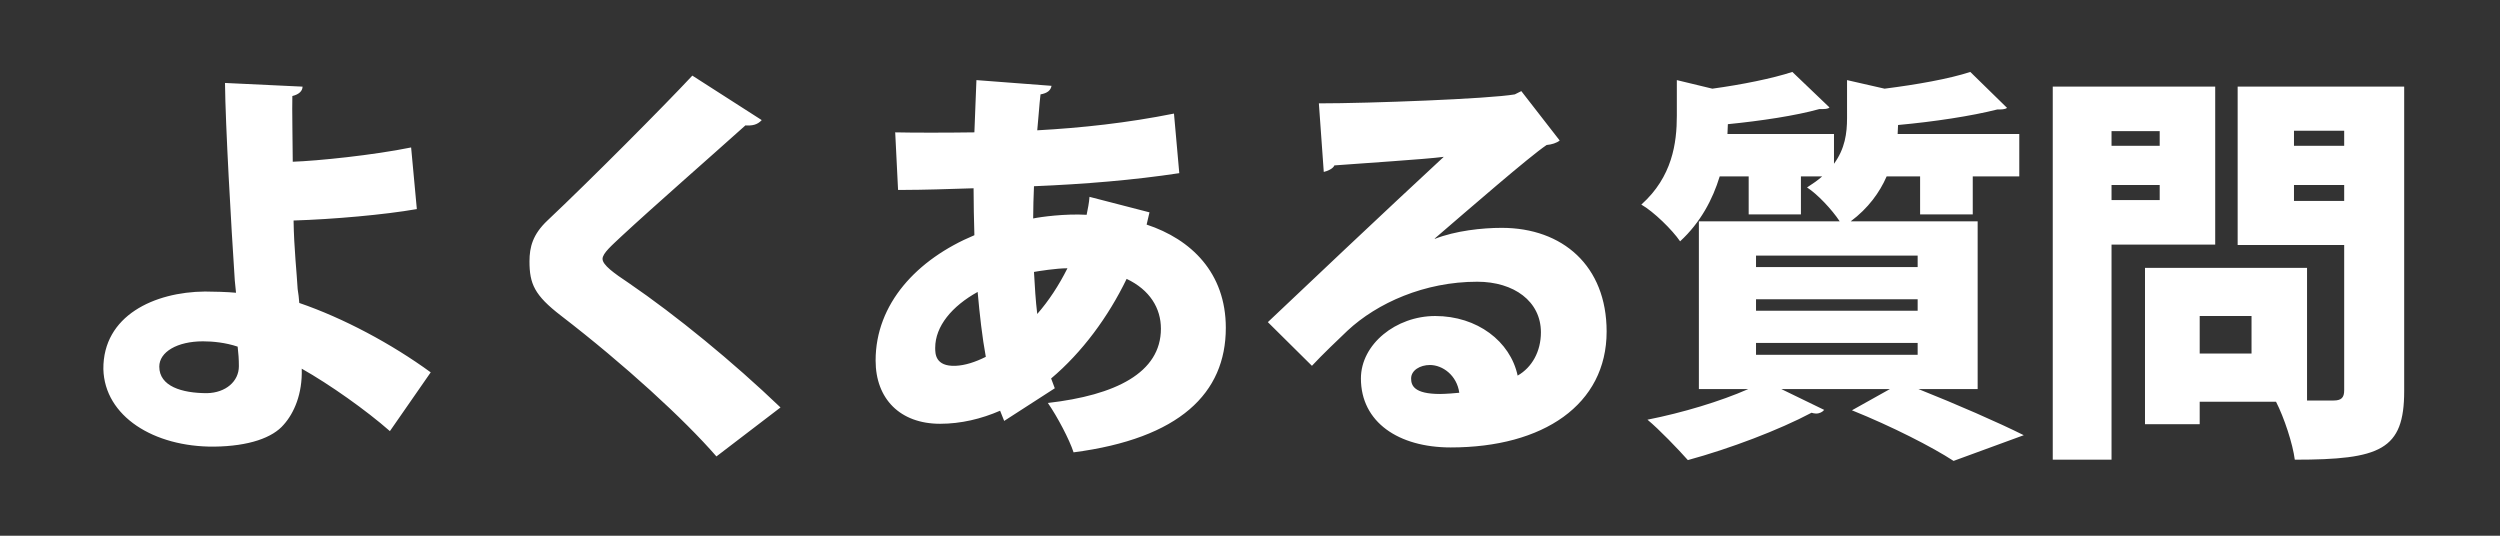
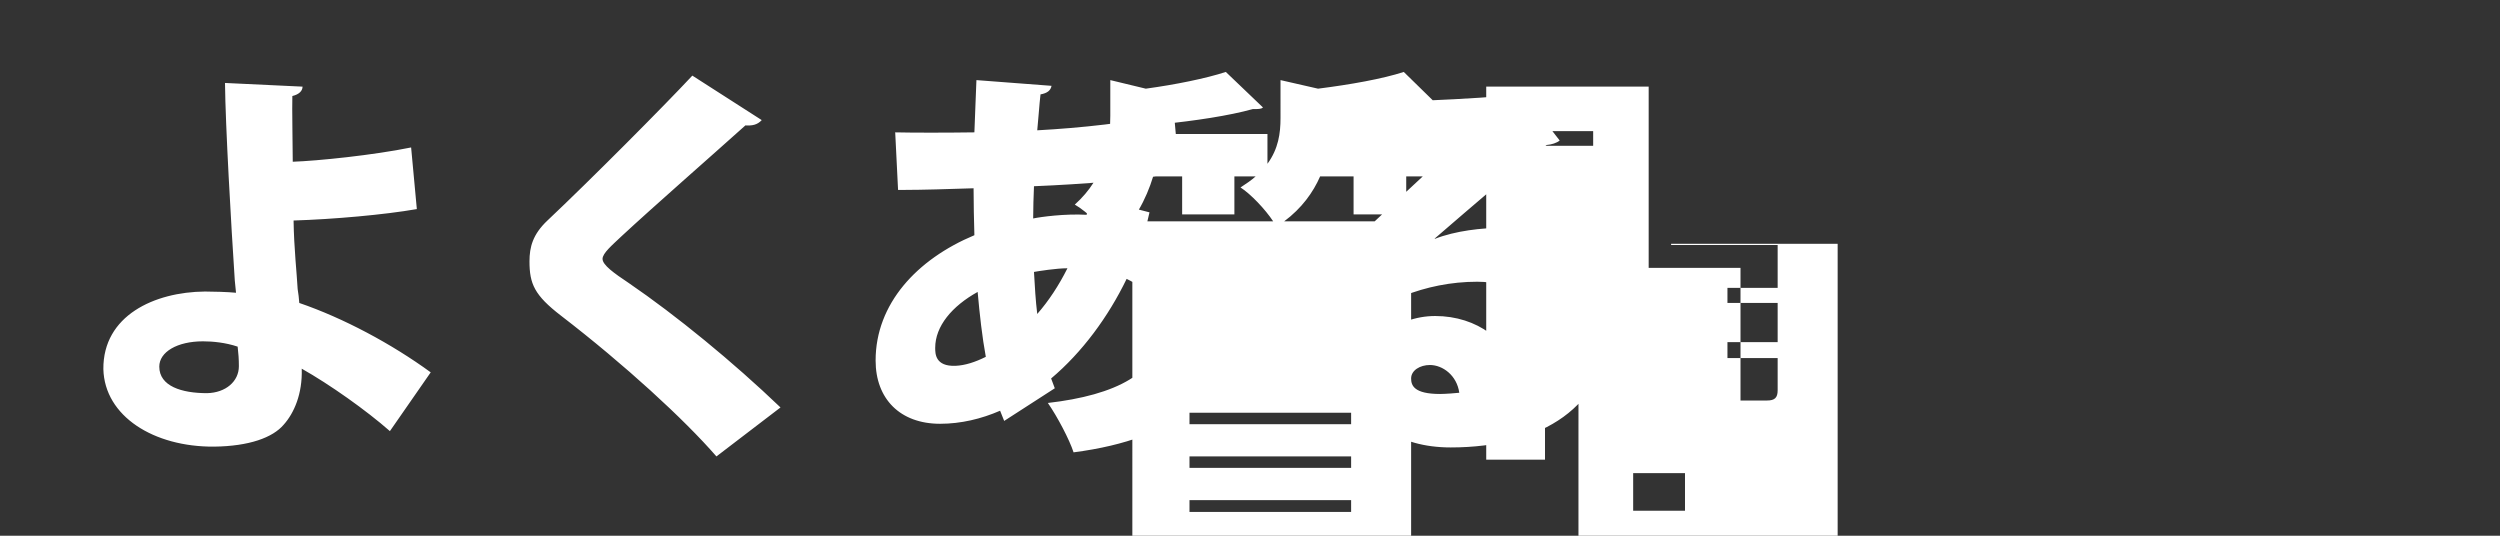
<svg xmlns="http://www.w3.org/2000/svg" width="392" height="84" fill="none">
  <rect width="100%" height="100%" fill="#333333" stroke="none" />
-   <path d="m64.464 23.12.896 9.664c-5.12.896-13.12 1.6-19.328 1.792.064 4.352.512 8.32.64 10.752.128.704.192 1.408.256 2.176 6.912 2.368 14.464 6.4 20.608 10.88l-6.4 9.216c-3.712-3.264-9.408-7.296-13.824-9.792.128 3.968-1.216 6.976-2.816 8.768-1.728 2.048-5.44 3.392-10.944 3.456-9.408.064-17.152-4.736-17.344-12.16-.064-8.384 8-12.096 15.936-12.16 1.152 0 3.648.064 4.864.192l-.192-1.92C36.24 35.28 35.344 19.6 35.28 13.008l12.16.576c0 .64-.512 1.216-1.6 1.472-.064 1.472.064 8.704.064 10.304 3.84-.128 12.608-1.024 18.56-2.24Zm-27.2 31.232c-1.92-.64-3.904-.832-5.44-.832-4.032 0-6.848 1.664-6.848 3.968 0 3.072 3.52 4.16 7.488 4.16 2.944-.064 4.992-1.856 4.992-4.224 0-1.088-.064-1.984-.192-3.072Zm85.12 9.536-10.048 7.68c-5.056-5.824-14.4-14.4-24.384-22.08-4.16-3.2-4.928-4.992-4.928-8.512 0-2.24.512-4.224 2.816-6.4 6.656-6.272 18.368-18.048 22.72-22.72l10.88 6.976c-.704.768-1.536.896-2.56.832-5.632 5.056-14.208 12.544-19.456 17.408-1.408 1.344-2.944 2.624-2.944 3.52 0 .96 1.792 2.24 4.096 3.776 7.488 5.12 16.32 12.352 23.808 19.52Zm61.696-46.08.832 9.344C177.744 28.24 170 28.88 162.128 29.2c-.064 1.664-.128 3.328-.128 5.056 1.216-.256 4.992-.768 8.384-.576.192-.96.384-1.856.448-2.816l9.408 2.432c-.128.64-.32 1.28-.448 1.92 6.976 2.304 12.416 7.552 12.416 16.192 0 10.24-7.232 17.344-23.872 19.52-.64-1.984-2.56-5.632-4.032-7.744 10.624-1.216 17.728-4.736 17.728-11.648 0-3.2-1.728-6.08-5.376-7.808-2.88 5.952-6.976 11.52-11.84 15.616l.576 1.536-7.936 5.12-.64-1.6c-2.944 1.28-6.144 2.048-9.408 2.048-6.272 0-10.112-3.904-10.112-9.92 0-8.896 6.464-15.872 15.488-19.648-.064-2.432-.128-4.864-.128-7.36-3.84.128-8.128.256-10.752.256h-1.088l-.448-9.024c2.752.064 8 .064 12.416 0 .128-2.624.192-5.632.32-8.192l11.776.896c-.128.704-.64 1.152-1.728 1.344-.192 1.6-.32 3.776-.512 5.632 6.976-.384 14.08-1.152 21.44-2.624Zm-21.44 31.424c1.792-2.048 3.392-4.48 4.736-7.168-1.728 0-4.544.448-5.248.576.128 2.304.256 4.48.512 6.592Zm-12.8 8.128c1.472-.064 3.072-.576 4.736-1.408-.576-3.136-.96-6.592-1.28-10.176-4.032 2.24-6.656 5.376-6.656 8.768 0 .896 0 2.944 3.2 2.816Zm75.136-19.968v.064c3.264-1.28 7.424-1.728 10.496-1.728 9.536 0 16.448 5.952 16.448 16.256 0 11.456-9.92 18.176-24.448 18.176-8.192 0-14.08-3.968-14.08-10.816 0-5.376 5.504-9.792 11.648-9.792 6.592 0 11.776 3.968 12.928 9.344 2.24-1.28 3.648-3.776 3.648-6.784 0-4.864-4.224-7.936-9.984-7.936-8.256 0-15.68 3.328-20.352 7.68-1.344 1.28-3.968 3.776-5.568 5.504l-6.912-6.848c3.968-3.776 19.072-18.048 27.584-25.92-2.816.384-13.12 1.024-17.152 1.344-.192.512-1.088.896-1.664 1.024l-.768-10.752c7.936 0 26.688-.704 30.72-1.408l1.024-.512 6.016 7.744c-.448.384-1.28.64-2.048.704-2.752 1.856-12.096 9.984-17.536 14.656Zm-3.712 21.952c0 1.088.448 2.432 4.544 2.432.704 0 2.56-.128 3.008-.192-.384-2.752-2.624-4.352-4.608-4.352-1.536 0-2.944.832-2.944 2.112Zm88.832-24.64v26.304h-9.28c5.952 2.368 12.544 5.248 16.512 7.232l-11.008 4.032c-3.328-2.176-9.728-5.44-15.936-7.936l5.952-3.328h-17.024l6.72 3.264c-.256.32-.704.576-1.28.576-.256 0-.448-.064-.704-.128-5.056 2.688-12.8 5.632-19.392 7.424-1.536-1.728-4.48-4.8-6.336-6.336 5.504-1.088 11.456-2.88 15.808-4.8h-7.744V34.704h22.08c-1.216-1.856-3.52-4.288-5.12-5.312.896-.576 1.728-1.152 2.368-1.728h-3.328v5.952h-8.192v-5.952h-4.544c-1.088 3.584-3.008 7.232-6.208 10.176-1.216-1.792-4.16-4.672-6.08-5.76 4.864-4.352 5.568-9.664 5.568-13.952V12.56l5.568 1.344c4.672-.64 9.408-1.6 12.544-2.624l5.824 5.568c-.256.256-.704.256-1.6.256-3.648 1.024-9.152 1.856-14.336 2.368 0 .512-.064 1.024-.064 1.536h16.704v4.672c1.728-2.368 2.048-4.8 2.048-7.168V12.56l5.888 1.344c5.056-.64 10.112-1.536 13.44-2.624l5.76 5.632c-.32.256-.896.256-1.536.256-4.032 1.024-9.92 1.92-15.552 2.432 0 .448-.064.896-.064 1.408h19.072v6.656h-7.296v5.952h-8.256v-5.952h-5.248c-1.088 2.496-2.88 4.992-5.632 7.04h19.904Zm-9.408 12.224h-25.344v1.792h25.344v-1.792Zm0-6.848h-25.344v1.792h25.344V40.08Zm0 13.696h-25.344v1.856h25.344v-1.856Zm46.656-40.192v24.768h-16.256V72.08h-9.216V13.584h25.472Zm20.224 9.28v-2.368h-7.872v2.368h7.872Zm-16.704-9.28h26.112v47.744c0 9.216-3.712 10.752-17.152 10.752-.32-2.496-1.664-6.592-2.944-9.088h-11.968v3.52h-8.576V42h25.408v20.8h4.16c1.216 0 1.664-.448 1.664-1.6V38.416h-16.704V13.584Zm8.832 15.424v2.496h7.872v-2.496h-7.872Zm-21.056-6.144V20.56h-7.552v2.304h7.552Zm-7.552 6.144v2.368h7.552v-2.368h-7.552Zm13.824 26.432h8.128v-5.888h-8.128v5.888Z" fill="#fff" />
+   <path d="m64.464 23.12.896 9.664c-5.12.896-13.12 1.6-19.328 1.792.064 4.352.512 8.32.64 10.752.128.704.192 1.408.256 2.176 6.912 2.368 14.464 6.4 20.608 10.88l-6.4 9.216c-3.712-3.264-9.408-7.296-13.824-9.792.128 3.968-1.216 6.976-2.816 8.768-1.728 2.048-5.44 3.392-10.944 3.456-9.408.064-17.152-4.736-17.344-12.16-.064-8.384 8-12.096 15.936-12.16 1.152 0 3.648.064 4.864.192l-.192-1.92C36.24 35.28 35.344 19.6 35.28 13.008l12.16.576c0 .64-.512 1.216-1.6 1.472-.064 1.472.064 8.704.064 10.304 3.84-.128 12.608-1.024 18.56-2.24Zm-27.2 31.232c-1.92-.64-3.904-.832-5.44-.832-4.032 0-6.848 1.664-6.848 3.968 0 3.072 3.52 4.16 7.488 4.16 2.944-.064 4.992-1.856 4.992-4.224 0-1.088-.064-1.984-.192-3.072Zm85.12 9.536-10.048 7.68c-5.056-5.824-14.4-14.4-24.384-22.08-4.16-3.2-4.928-4.992-4.928-8.512 0-2.24.512-4.224 2.816-6.4 6.656-6.272 18.368-18.048 22.72-22.72l10.88 6.976c-.704.768-1.536.896-2.56.832-5.632 5.056-14.208 12.544-19.456 17.408-1.408 1.344-2.944 2.624-2.944 3.52 0 .96 1.792 2.24 4.096 3.776 7.488 5.12 16.32 12.352 23.808 19.52Zm61.696-46.08.832 9.344C177.744 28.24 170 28.88 162.128 29.2c-.064 1.664-.128 3.328-.128 5.056 1.216-.256 4.992-.768 8.384-.576.192-.96.384-1.856.448-2.816l9.408 2.432c-.128.64-.32 1.28-.448 1.92 6.976 2.304 12.416 7.552 12.416 16.192 0 10.24-7.232 17.344-23.872 19.52-.64-1.984-2.56-5.632-4.032-7.744 10.624-1.216 17.728-4.736 17.728-11.648 0-3.2-1.728-6.08-5.376-7.808-2.88 5.952-6.976 11.52-11.84 15.616l.576 1.536-7.936 5.12-.64-1.6c-2.944 1.28-6.144 2.048-9.408 2.048-6.272 0-10.112-3.904-10.112-9.92 0-8.896 6.464-15.872 15.488-19.648-.064-2.432-.128-4.864-.128-7.36-3.84.128-8.128.256-10.752.256h-1.088l-.448-9.024c2.752.064 8 .064 12.416 0 .128-2.624.192-5.632.32-8.192l11.776.896c-.128.704-.64 1.152-1.728 1.344-.192 1.6-.32 3.776-.512 5.632 6.976-.384 14.08-1.152 21.44-2.624Zm-21.44 31.424c1.792-2.048 3.392-4.48 4.736-7.168-1.728 0-4.544.448-5.248.576.128 2.304.256 4.48.512 6.592Zm-12.8 8.128c1.472-.064 3.072-.576 4.736-1.408-.576-3.136-.96-6.592-1.28-10.176-4.032 2.24-6.656 5.376-6.656 8.768 0 .896 0 2.944 3.2 2.816Zm75.136-19.968v.064c3.264-1.28 7.424-1.728 10.496-1.728 9.536 0 16.448 5.952 16.448 16.256 0 11.456-9.92 18.176-24.448 18.176-8.192 0-14.08-3.968-14.08-10.816 0-5.376 5.504-9.792 11.648-9.792 6.592 0 11.776 3.968 12.928 9.344 2.24-1.28 3.648-3.776 3.648-6.784 0-4.864-4.224-7.936-9.984-7.936-8.256 0-15.68 3.328-20.352 7.68-1.344 1.28-3.968 3.776-5.568 5.504l-6.912-6.848c3.968-3.776 19.072-18.048 27.584-25.92-2.816.384-13.12 1.024-17.152 1.344-.192.512-1.088.896-1.664 1.024l-.768-10.752c7.936 0 26.688-.704 30.72-1.408l1.024-.512 6.016 7.744c-.448.384-1.28.64-2.048.704-2.752 1.856-12.096 9.984-17.536 14.656Zm-3.712 21.952c0 1.088.448 2.432 4.544 2.432.704 0 2.56-.128 3.008-.192-.384-2.752-2.624-4.352-4.608-4.352-1.536 0-2.944.832-2.944 2.112Zv26.304h-9.28c5.952 2.368 12.544 5.248 16.512 7.232l-11.008 4.032c-3.328-2.176-9.728-5.44-15.936-7.936l5.952-3.328h-17.024l6.72 3.264c-.256.32-.704.576-1.28.576-.256 0-.448-.064-.704-.128-5.056 2.688-12.8 5.632-19.392 7.424-1.536-1.728-4.48-4.8-6.336-6.336 5.504-1.088 11.456-2.88 15.808-4.8h-7.744V34.704h22.08c-1.216-1.856-3.52-4.288-5.12-5.312.896-.576 1.728-1.152 2.368-1.728h-3.328v5.952h-8.192v-5.952h-4.544c-1.088 3.584-3.008 7.232-6.208 10.176-1.216-1.792-4.16-4.672-6.08-5.76 4.864-4.352 5.568-9.664 5.568-13.952V12.56l5.568 1.344c4.672-.64 9.408-1.6 12.544-2.624l5.824 5.568c-.256.256-.704.256-1.6.256-3.648 1.024-9.152 1.856-14.336 2.368 0 .512-.064 1.024-.064 1.536h16.704v4.672c1.728-2.368 2.048-4.8 2.048-7.168V12.56l5.888 1.344c5.056-.64 10.112-1.536 13.44-2.624l5.76 5.632c-.32.256-.896.256-1.536.256-4.032 1.024-9.92 1.92-15.552 2.432 0 .448-.064.896-.064 1.408h19.072v6.656h-7.296v5.952h-8.256v-5.952h-5.248c-1.088 2.496-2.88 4.992-5.632 7.04h19.904Zm-9.408 12.224h-25.344v1.792h25.344v-1.792Zm0-6.848h-25.344v1.792h25.344V40.08Zm0 13.696h-25.344v1.856h25.344v-1.856Zm46.656-40.192v24.768h-16.256V72.08h-9.216V13.584h25.472Zm20.224 9.28v-2.368h-7.872v2.368h7.872Zm-16.704-9.28h26.112v47.744c0 9.216-3.712 10.752-17.152 10.752-.32-2.496-1.664-6.592-2.944-9.088h-11.968v3.52h-8.576V42h25.408v20.8h4.16c1.216 0 1.664-.448 1.664-1.6V38.416h-16.704V13.584Zm8.832 15.424v2.496h7.872v-2.496h-7.872Zm-21.056-6.144V20.56h-7.552v2.304h7.552Zm-7.552 6.144v2.368h7.552v-2.368h-7.552Zm13.824 26.432h8.128v-5.888h-8.128v5.888Z" fill="#fff" />
</svg>